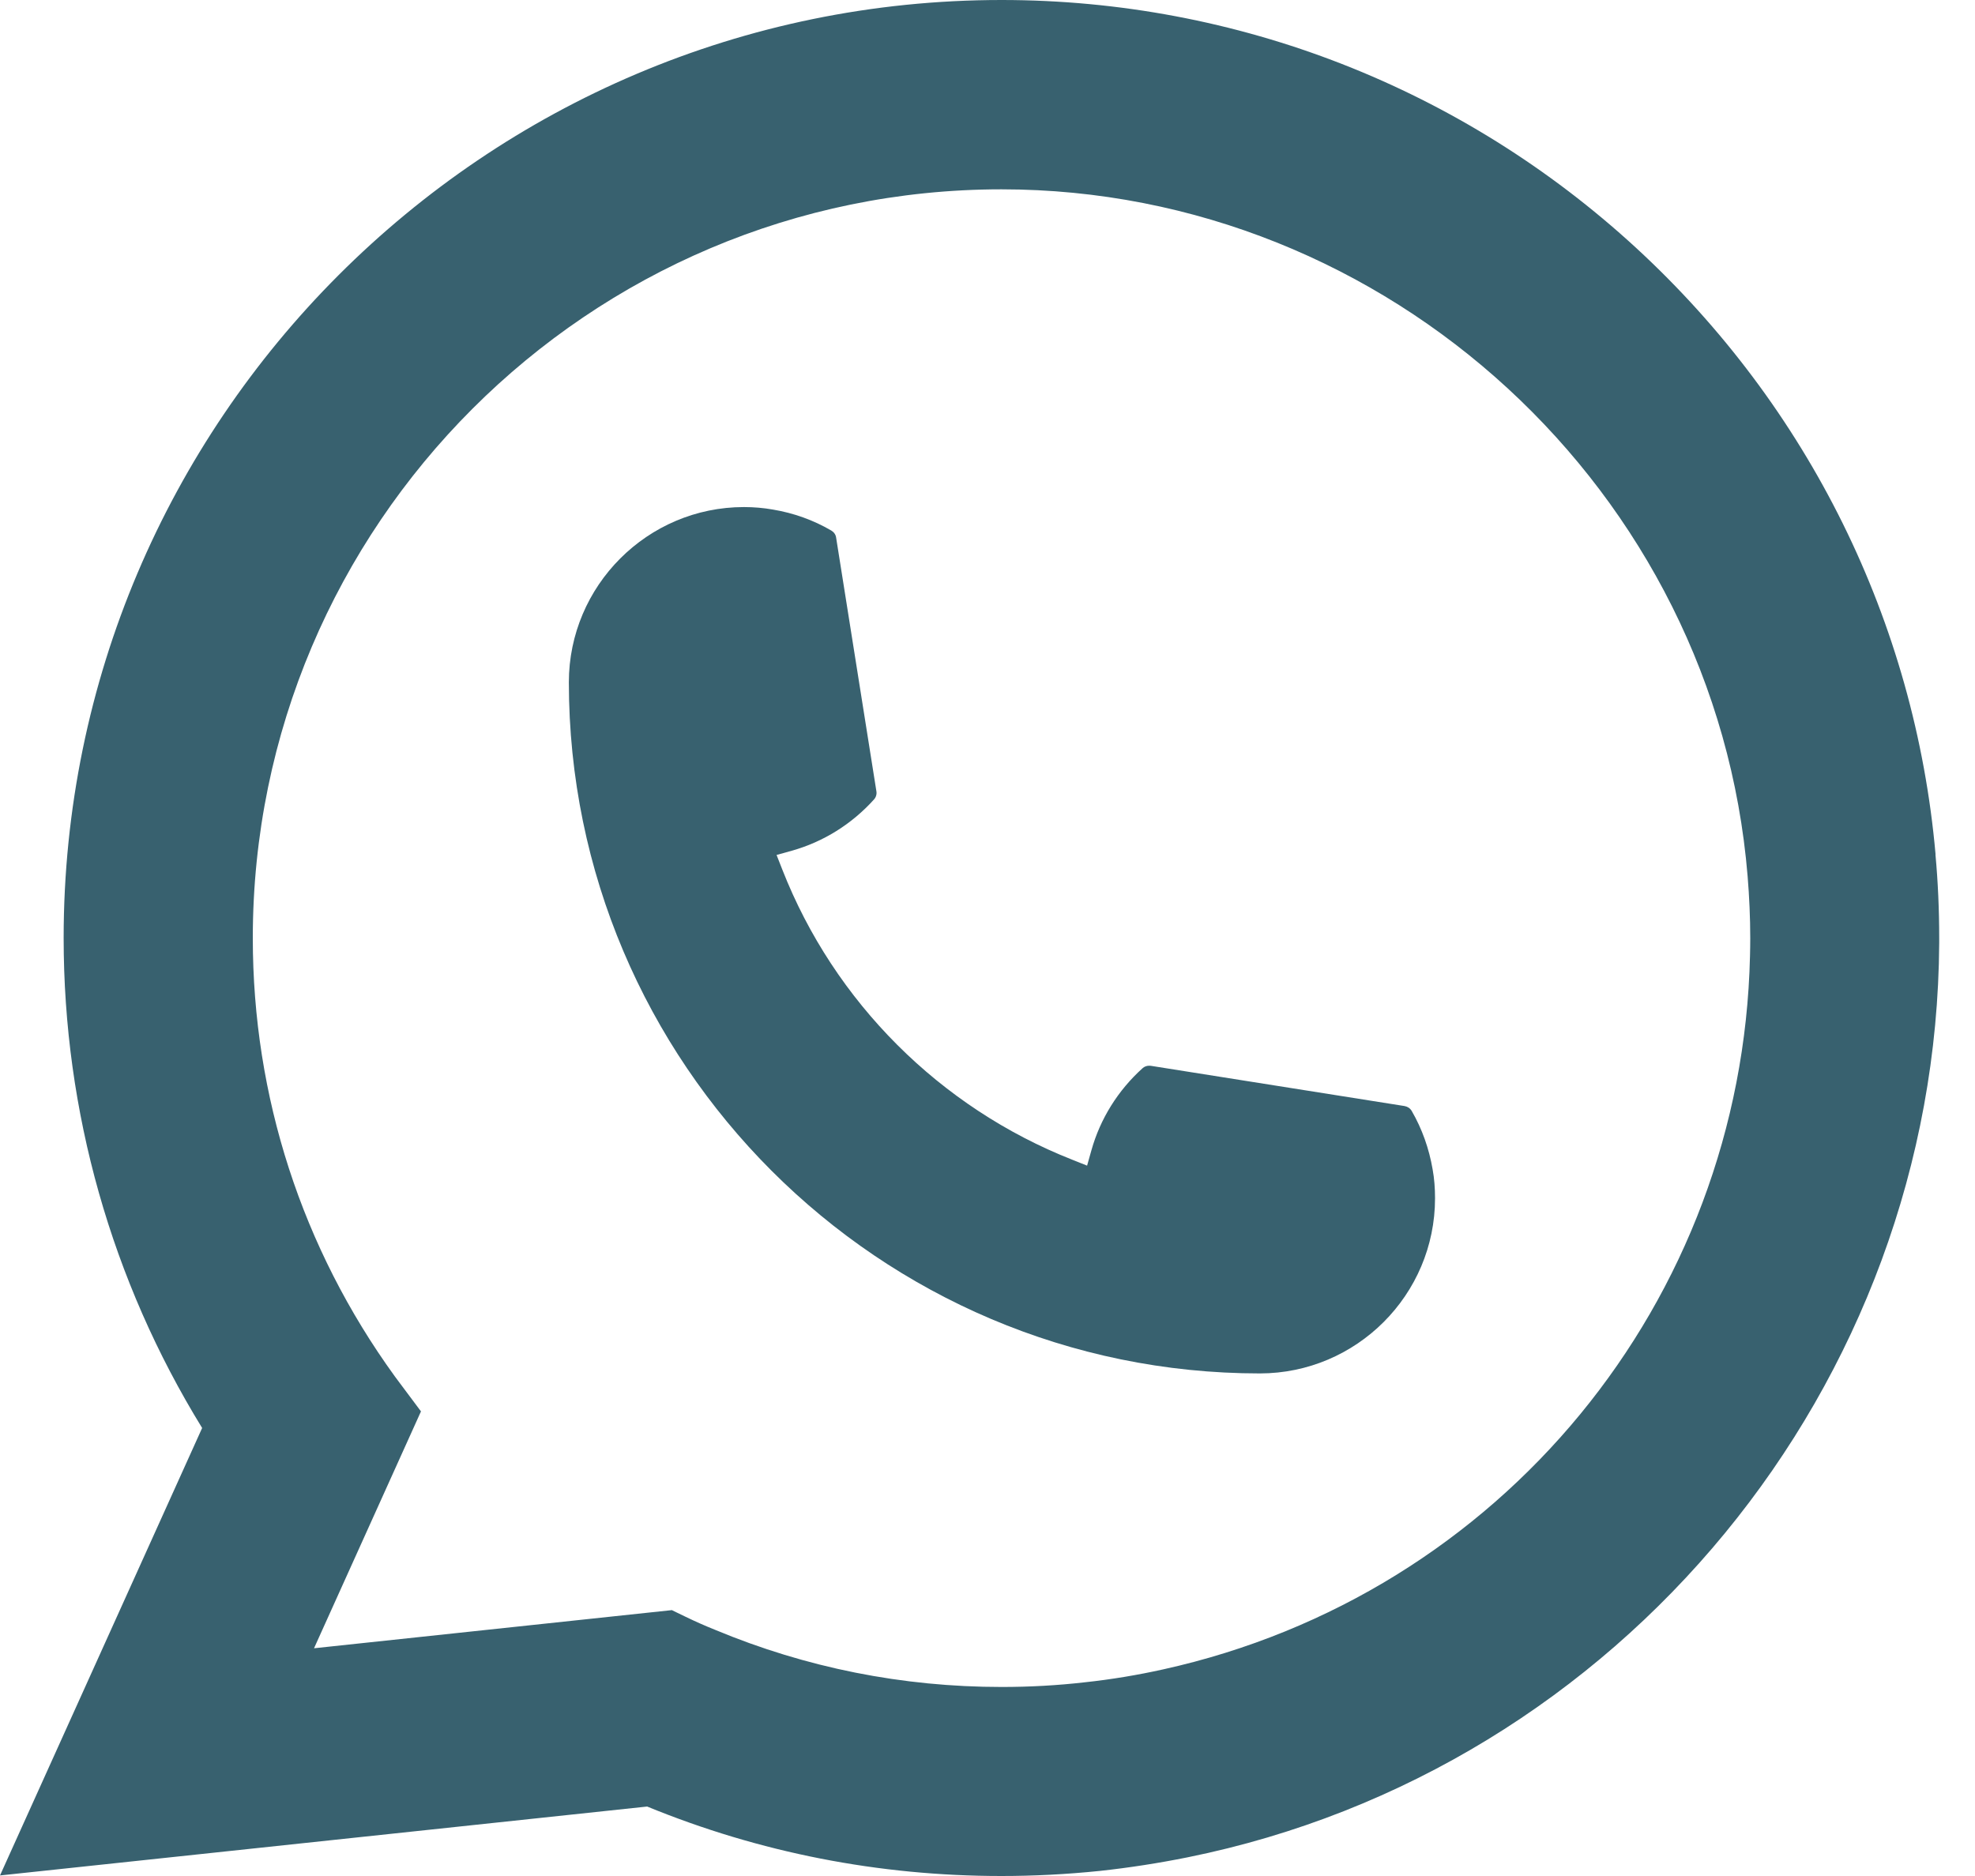
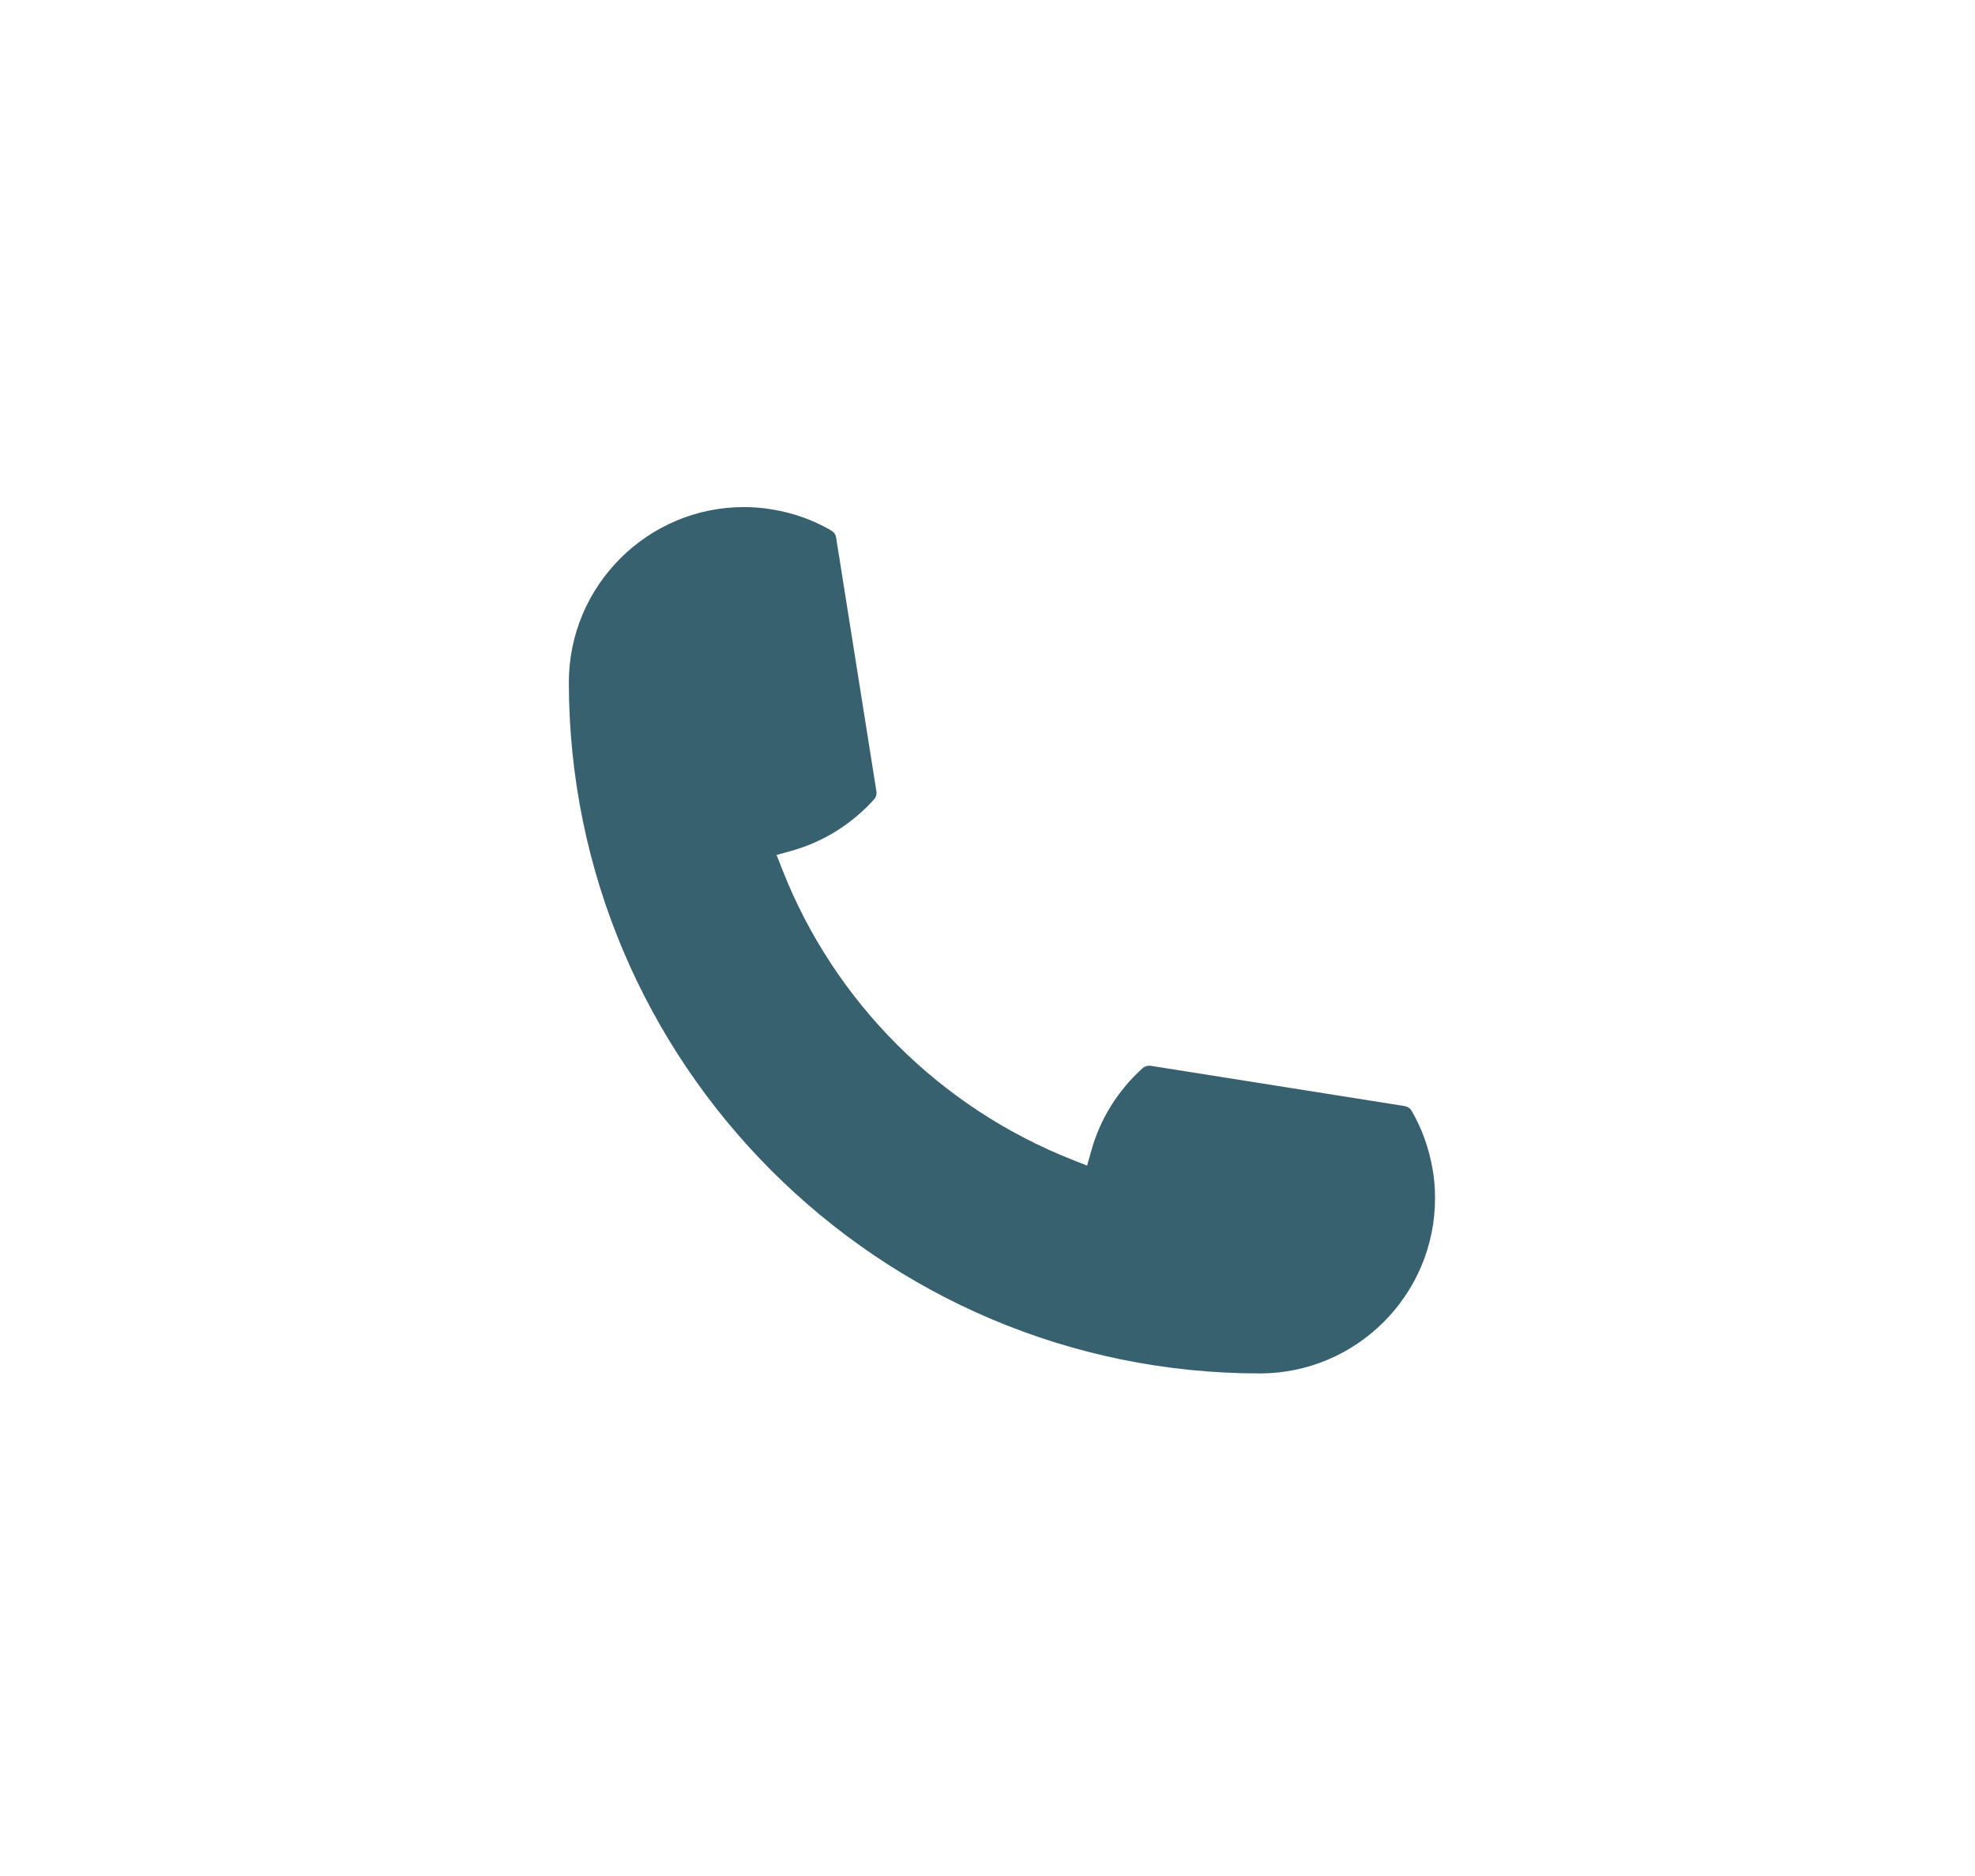
<svg xmlns="http://www.w3.org/2000/svg" width="40" height="38" viewBox="0 0 40 38" fill="none">
  <path d="M25.517 27.82C17.801 27.82 11.523 21.538 11.521 13.819C11.523 11.863 13.115 10.271 15.067 10.271C15.268 10.271 15.466 10.288 15.656 10.322C16.075 10.392 16.472 10.534 16.837 10.747C16.89 10.779 16.926 10.829 16.934 10.889L17.75 16.029C17.76 16.088 17.741 16.15 17.701 16.194C17.251 16.693 16.677 17.052 16.037 17.232L15.728 17.318L15.845 17.616C16.896 20.296 19.038 22.436 21.719 23.492L22.017 23.611L22.104 23.302C22.283 22.662 22.642 22.087 23.141 21.637C23.177 21.604 23.225 21.587 23.274 21.587C23.284 21.587 23.295 21.587 23.308 21.589L28.447 22.404C28.508 22.415 28.559 22.449 28.591 22.502C28.802 22.867 28.943 23.266 29.015 23.685C29.049 23.871 29.064 24.067 29.064 24.272C29.064 26.227 27.473 27.818 25.517 27.82Z" fill="#38616F" />
-   <path d="M39.201 17.305C38.785 12.602 36.631 8.239 33.135 5.02C29.617 1.783 25.055 0 20.283 0C9.81 0 1.289 8.524 1.289 19C1.289 22.516 2.258 25.941 4.094 28.925L0 37.989L13.107 36.593C15.386 37.527 17.799 38 20.281 38C20.934 38 21.603 37.966 22.275 37.897C22.866 37.833 23.464 37.74 24.051 37.622C32.822 35.849 39.225 28.063 39.275 19.101V19C39.275 18.43 39.25 17.859 39.199 17.308L39.201 17.305ZM13.612 32.614L6.36 33.387L8.526 28.589L8.092 28.008C8.061 27.965 8.029 27.923 7.993 27.875C6.113 25.278 5.12 22.21 5.12 19.002C5.12 10.639 11.922 3.835 20.283 3.835C28.116 3.835 34.755 9.948 35.395 17.751C35.429 18.17 35.448 18.59 35.448 19.004C35.448 19.123 35.446 19.239 35.443 19.363C35.283 26.36 30.397 32.301 23.561 33.814C23.04 33.93 22.505 34.019 21.973 34.076C21.419 34.14 20.851 34.171 20.287 34.171C18.278 34.171 16.326 33.782 14.482 33.013C14.277 32.931 14.077 32.842 13.889 32.751L13.614 32.618L13.612 32.614Z" fill="#38616F" />
</svg>